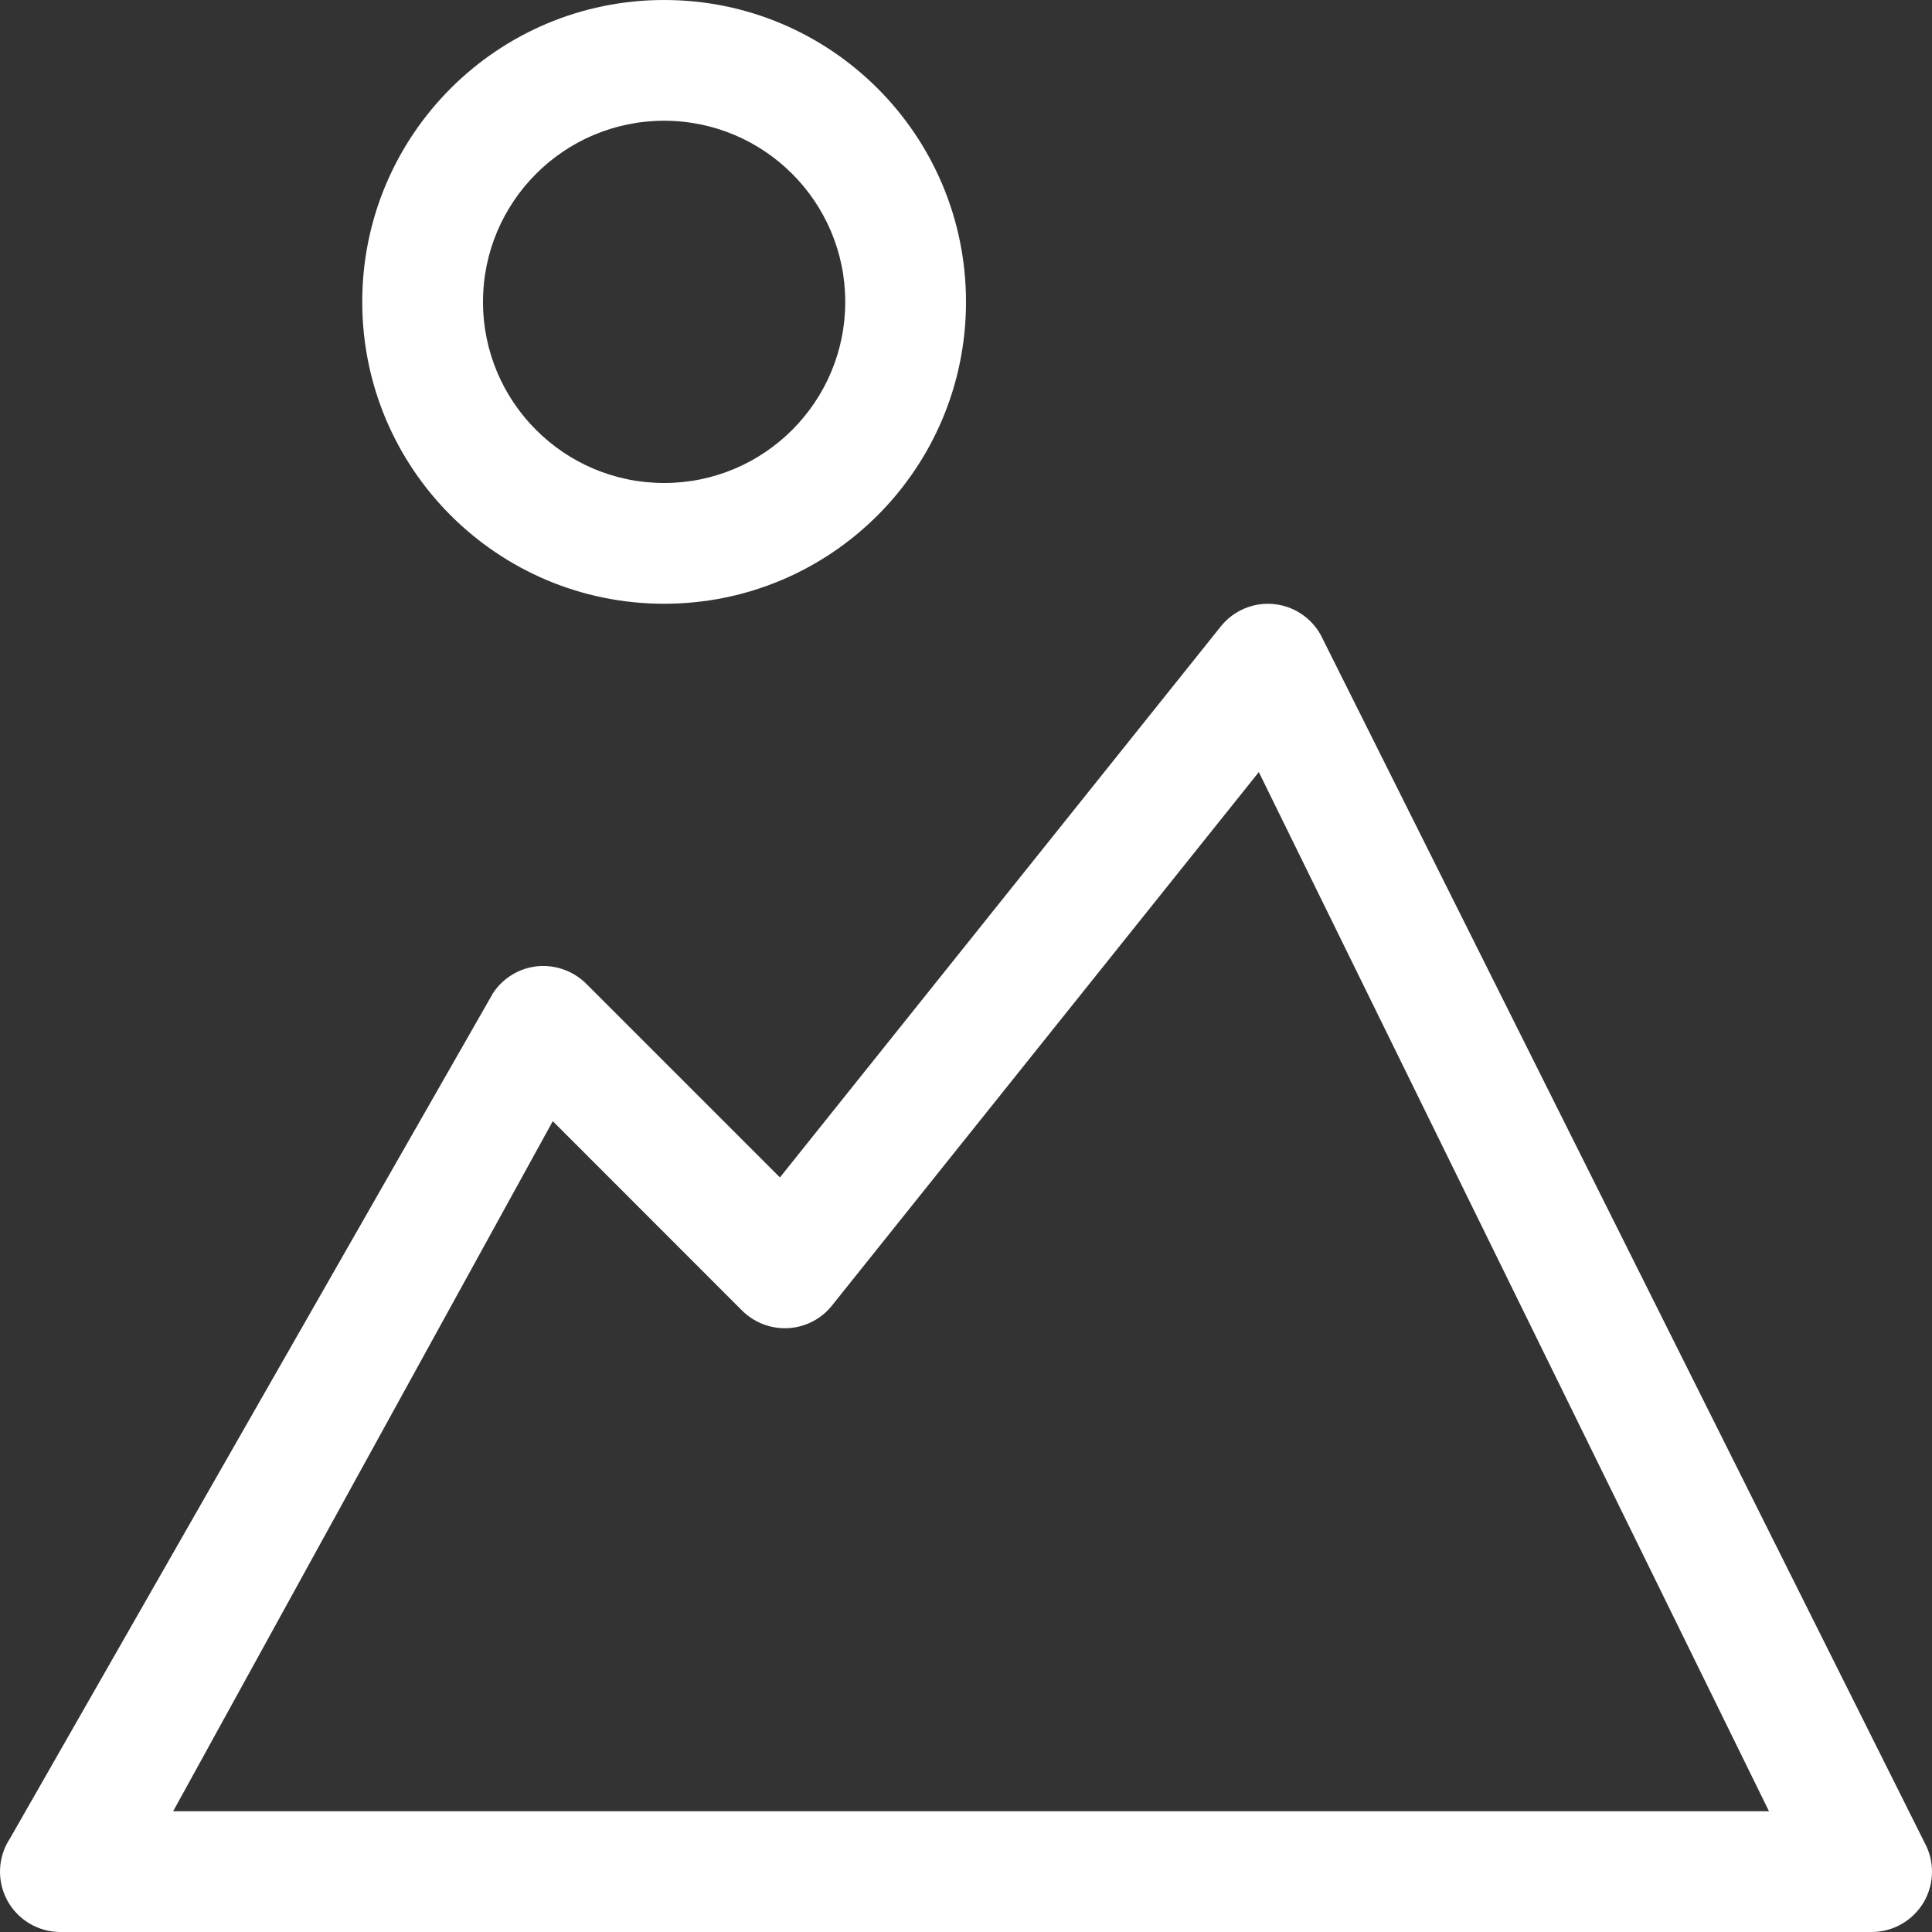
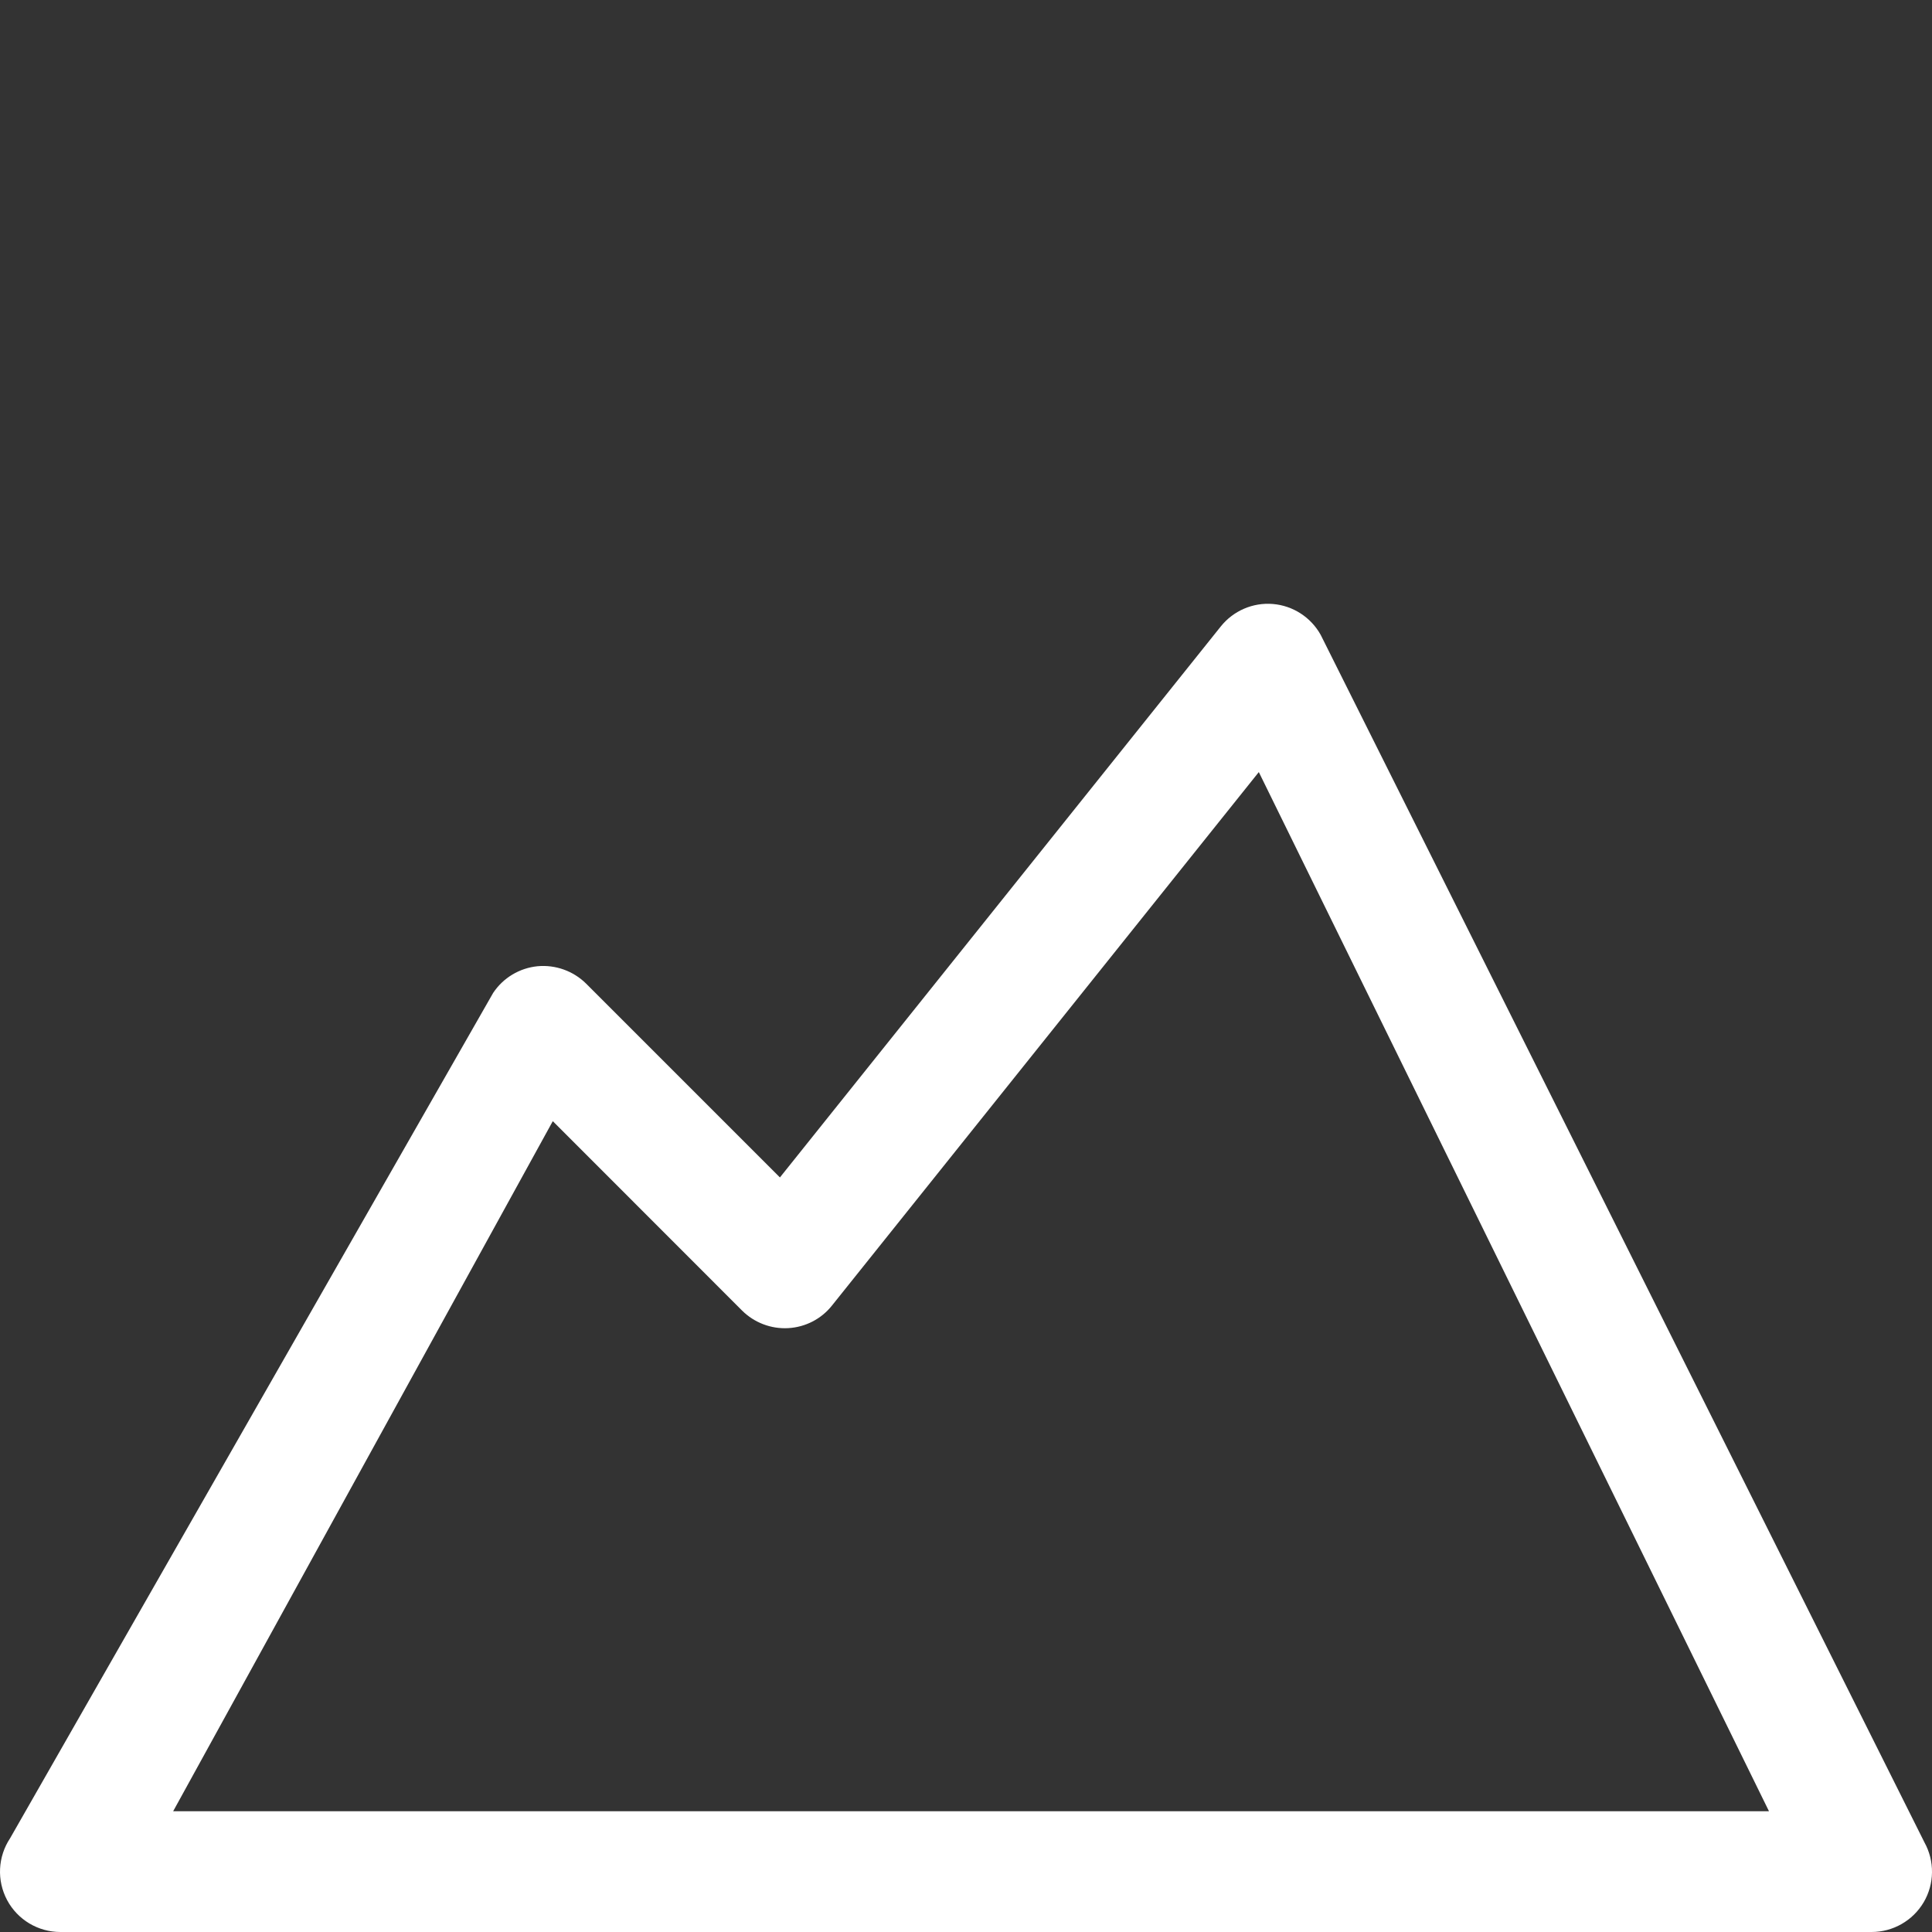
<svg xmlns="http://www.w3.org/2000/svg" fill="none" height="100%" overflow="visible" preserveAspectRatio="none" style="display: block;" viewBox="0 0 16 16" width="100%">
  <rect x="0" y="0" width="16" height="16" fill="#333333" stroke="none" />
  <g id="shape">
-     <path clip-rule="evenodd" d="M5.5 1C4.672 1 4 1.672 4 2.5C4 3.328 4.672 4 5.5 4C6.328 4 7 3.328 7 2.5C7 1.672 6.328 1 5.5 1ZM3 2.5C3 1.119 4.119 0 5.5 0C6.881 0 8 1.119 8 2.5C8 3.881 6.881 5 5.5 5C4.119 5 3 3.881 3 2.5Z" fill="white" fill-rule="evenodd" />
    <path clip-rule="evenodd" d="M10.542 5.002C10.708 5.016 10.856 5.112 10.937 5.257L15.937 15.257C16.023 15.412 16.021 15.601 15.931 15.754C15.841 15.906 15.677 16 15.5 16H0.5C0.316 16 0.146 15.899 0.059 15.736C-0.028 15.573 -0.018 15.376 0.084 15.223L4.084 8.223C4.167 8.098 4.302 8.017 4.451 8.002C4.6 7.988 4.748 8.041 4.854 8.146L6.459 9.751L10.11 5.188C10.214 5.058 10.376 4.988 10.542 5.002ZM10.425 6.394L6.89 10.812C6.802 10.923 6.67 10.991 6.528 10.999C6.386 11.007 6.247 10.954 6.146 10.854L4.578 9.285L1.434 15H14.65L10.425 6.394Z" fill="white" fill-rule="evenodd" />
  </g>
</svg>